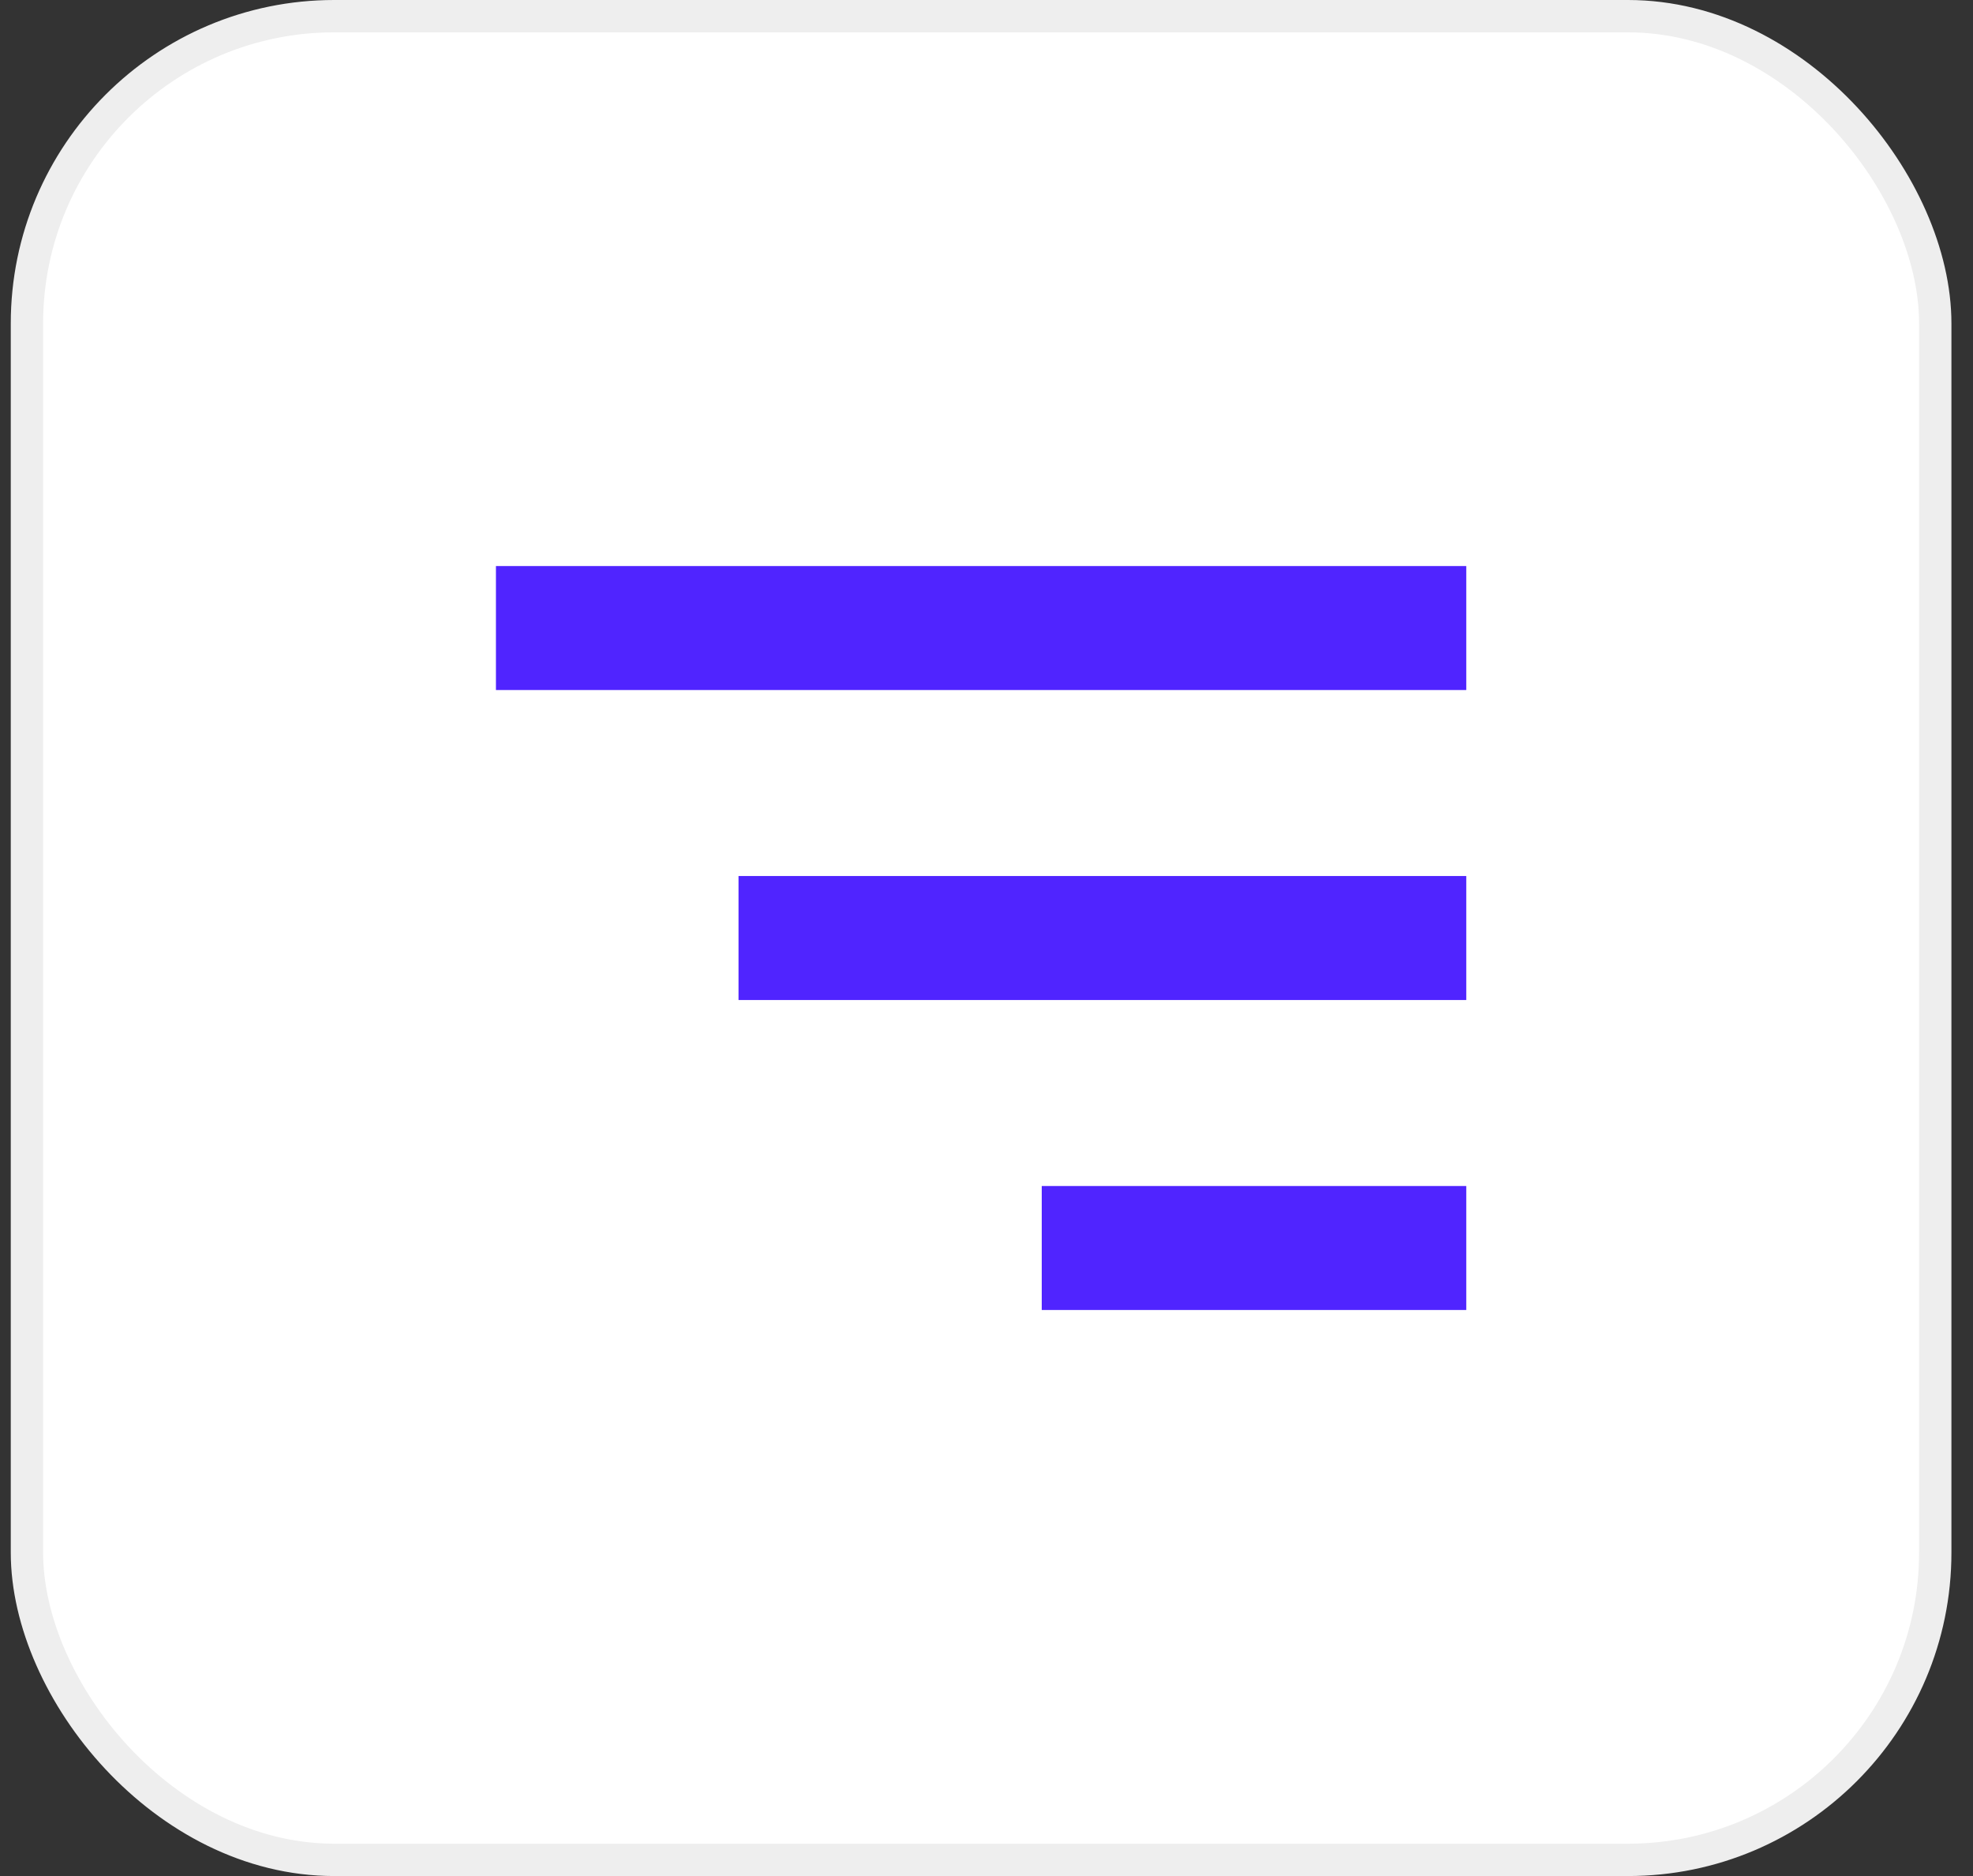
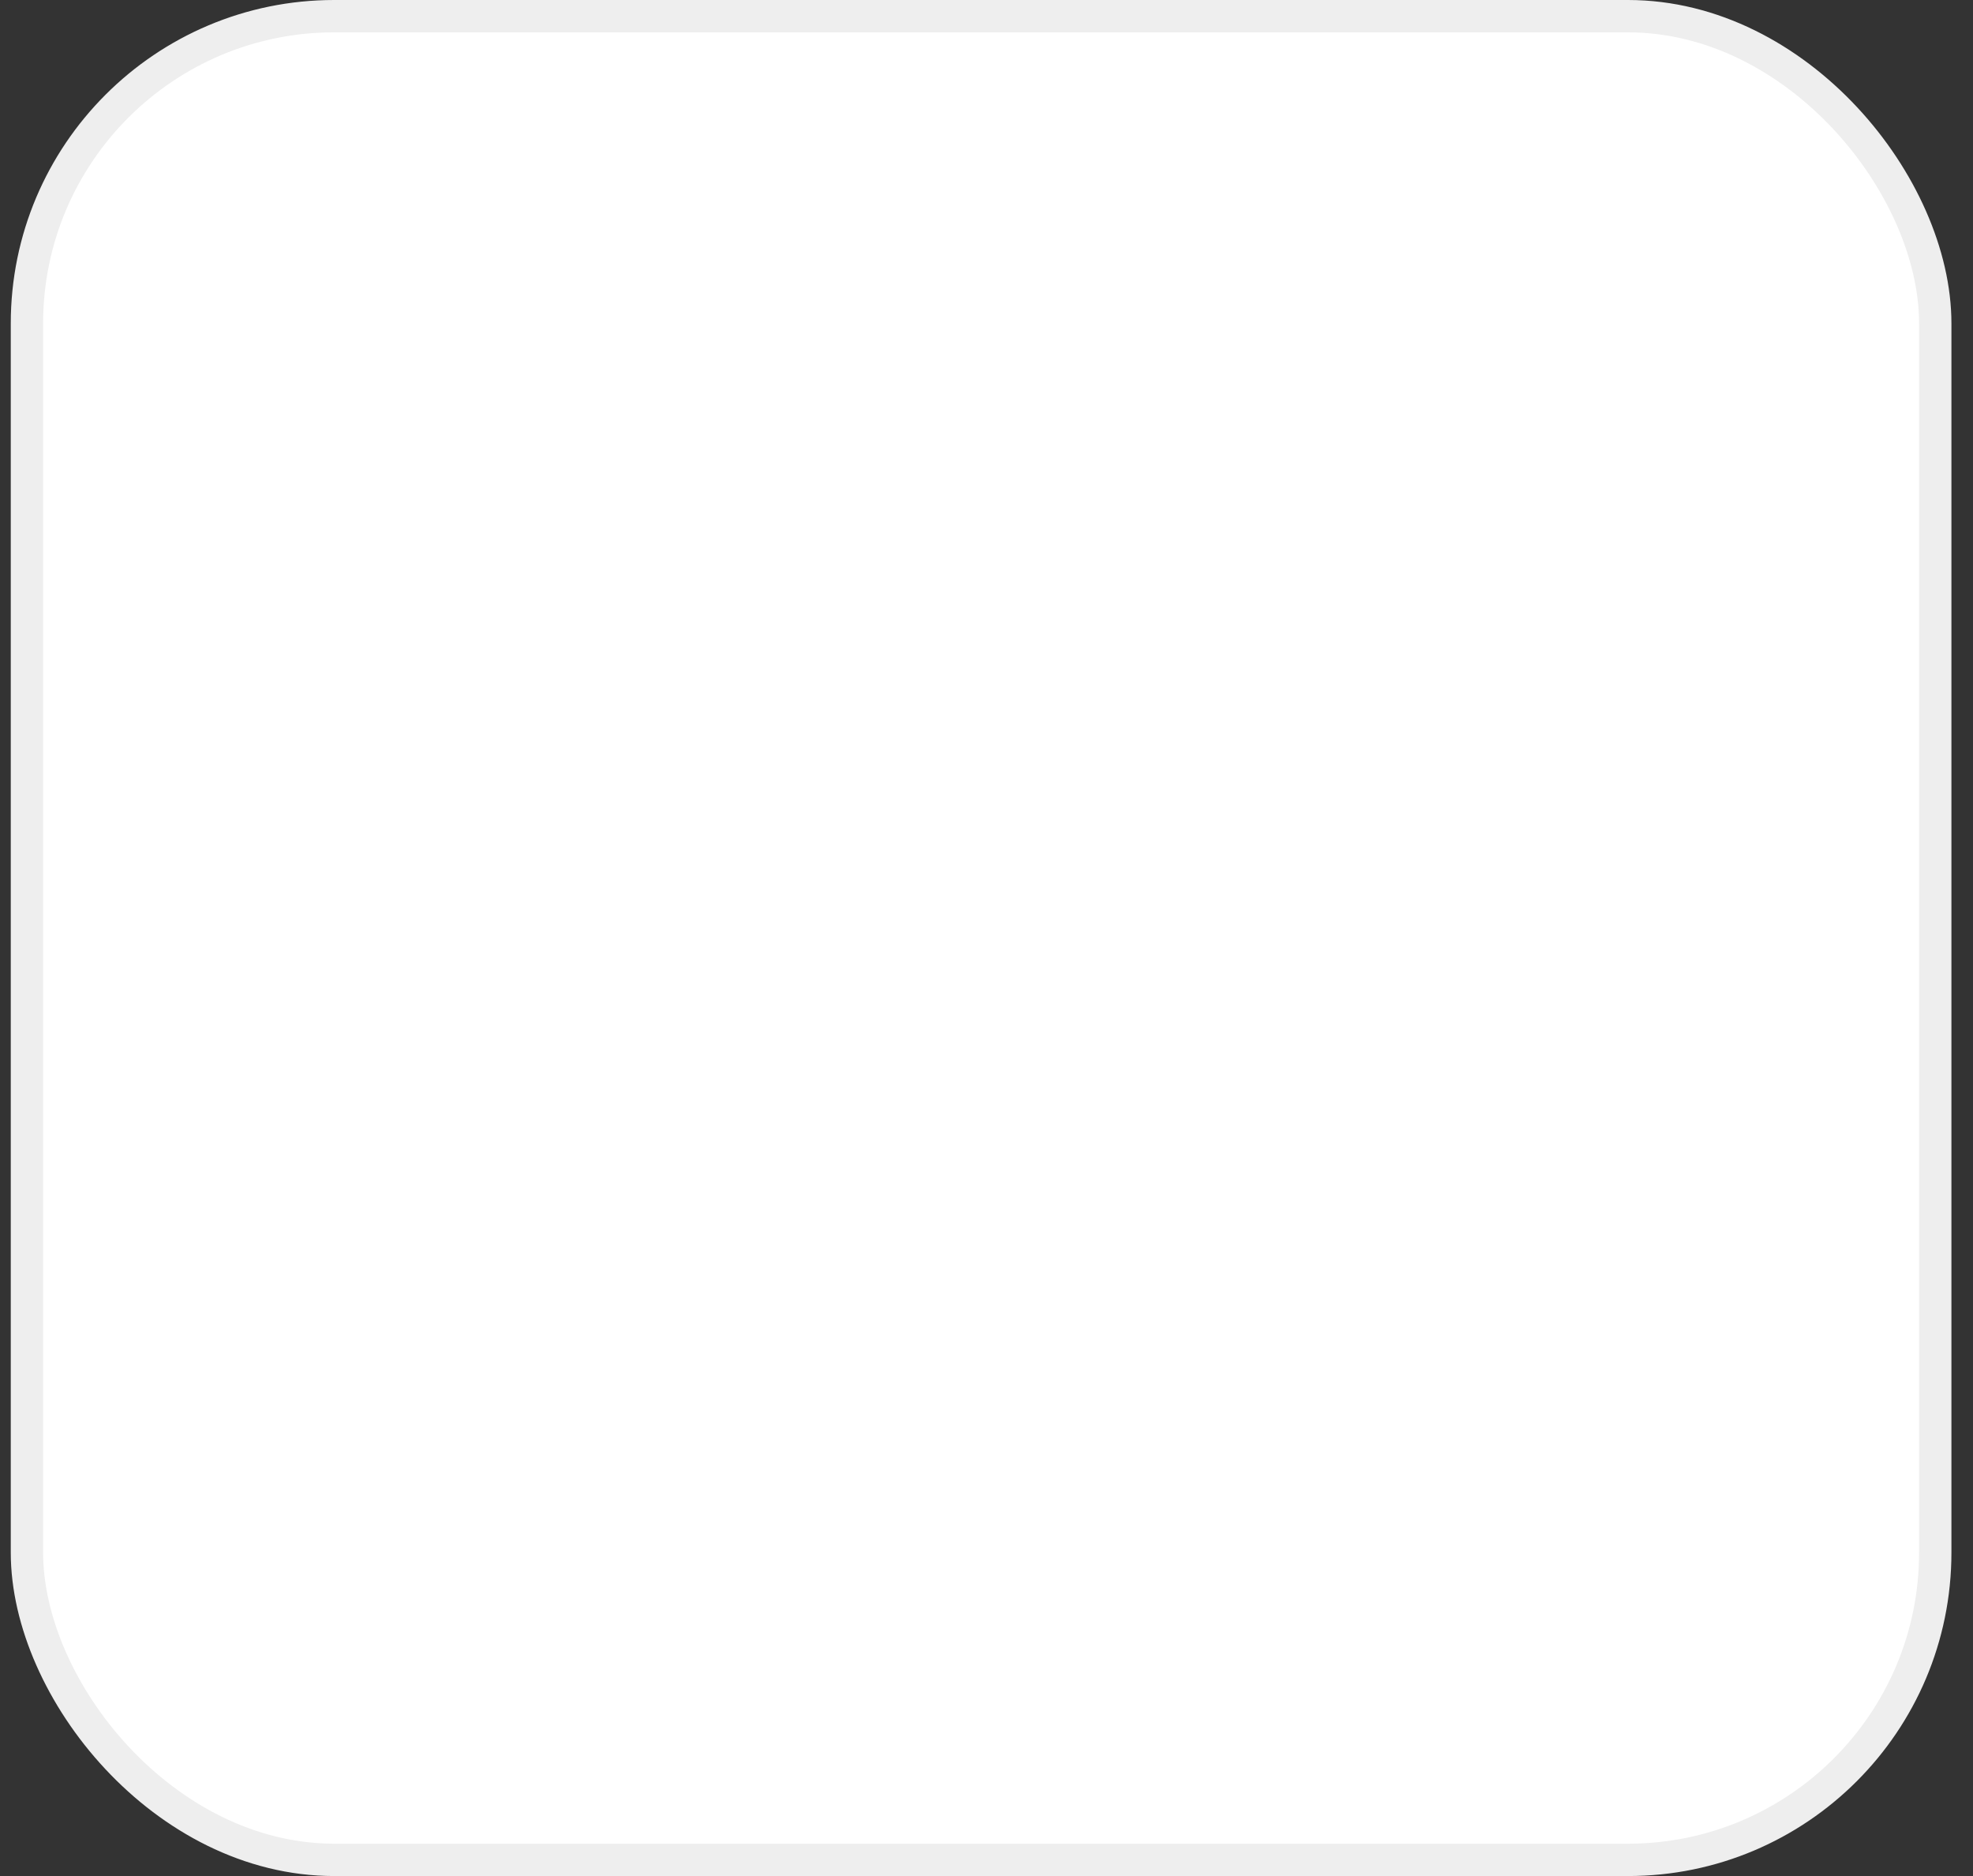
<svg xmlns="http://www.w3.org/2000/svg" width="61" height="58" viewBox="0 0 61 58" fill="none">
  <rect x="0" y="0" width="61" height="58" fill="#333333" stroke="none" />
  <rect x="0.833" y="0.5" width="59" height="57" rx="9.5" fill="white" />
  <rect x="0.833" y="0.5" width="59" height="57" rx="9.5" stroke="#EEEEEE" />
-   <path d="M15.333 17.5H45.333V21.333H15.333V17.5ZM22.833 27.083H45.333V30.917H22.833V27.083ZM32.208 36.667H45.333V40.5H32.208V36.667Z" fill="#5024FF" />
</svg>